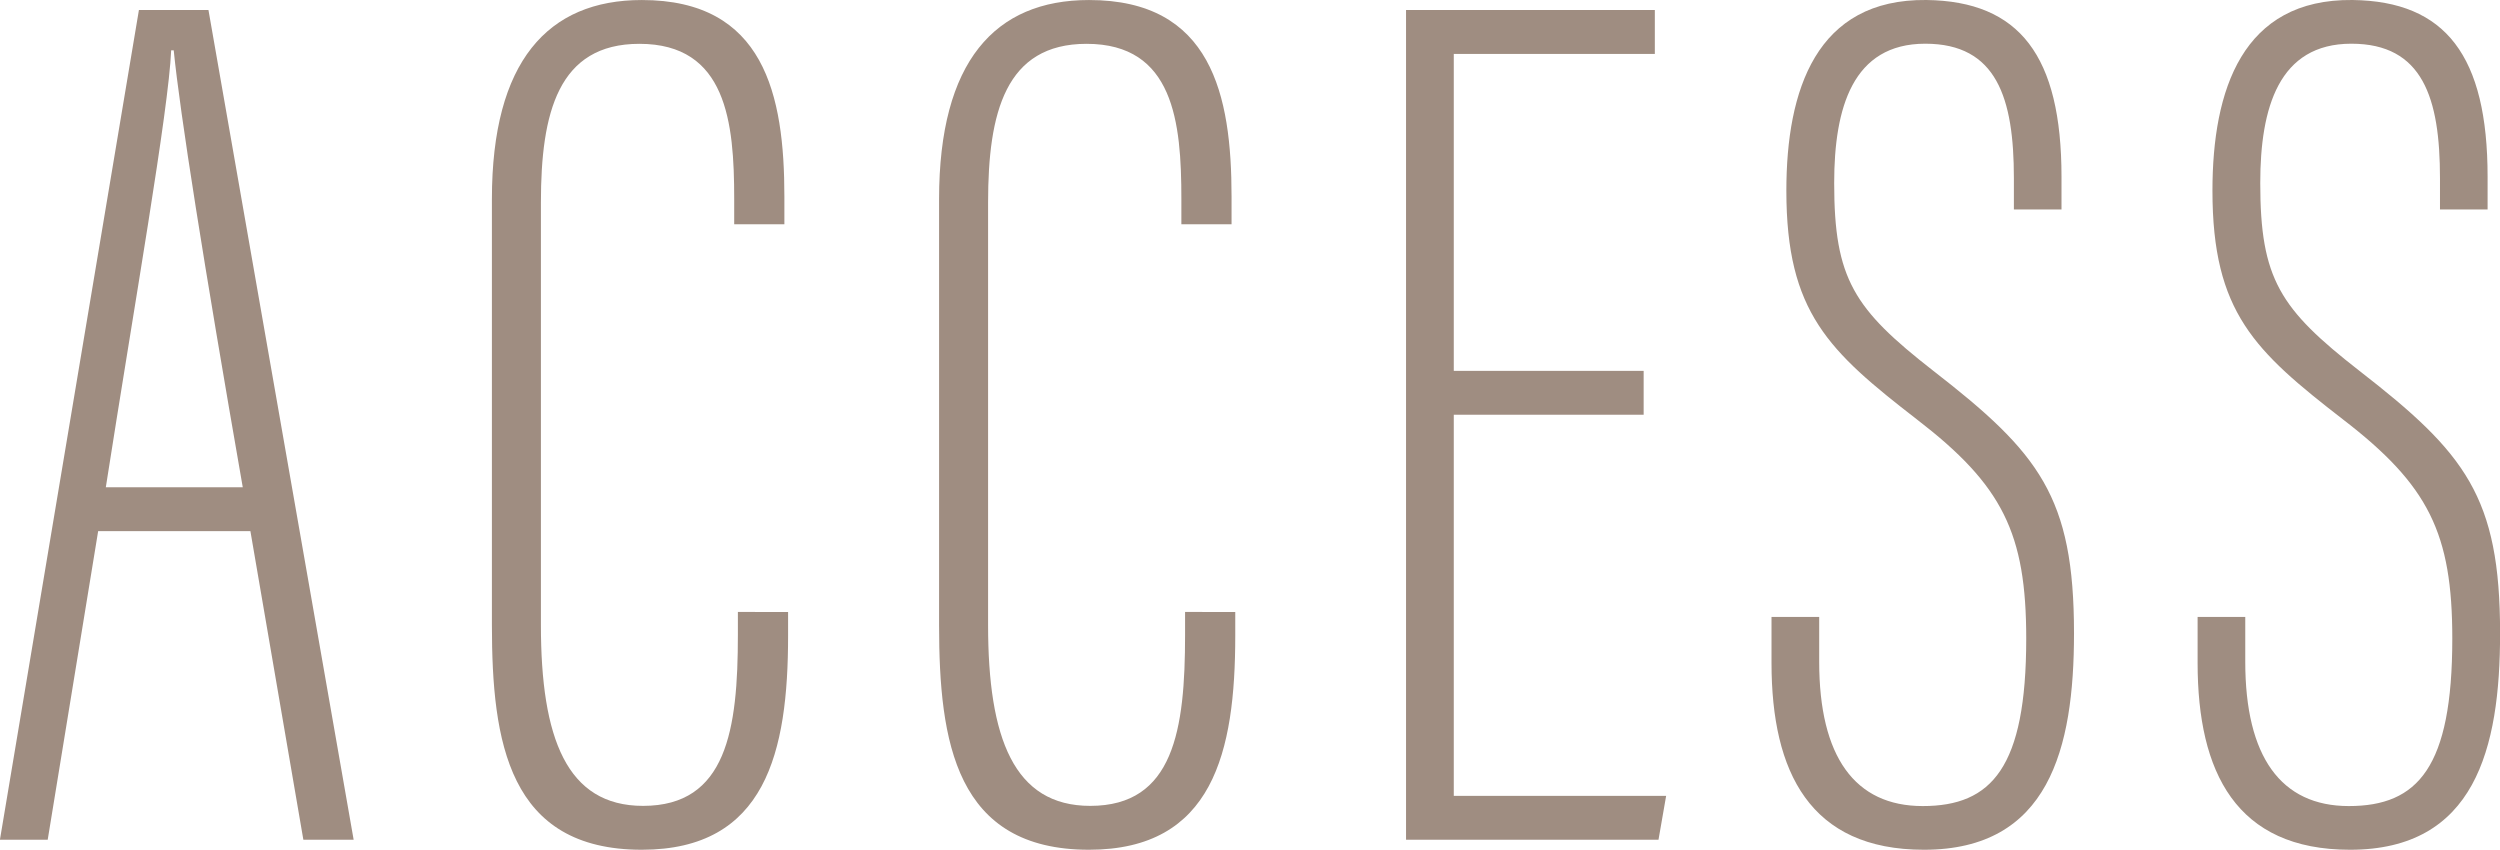
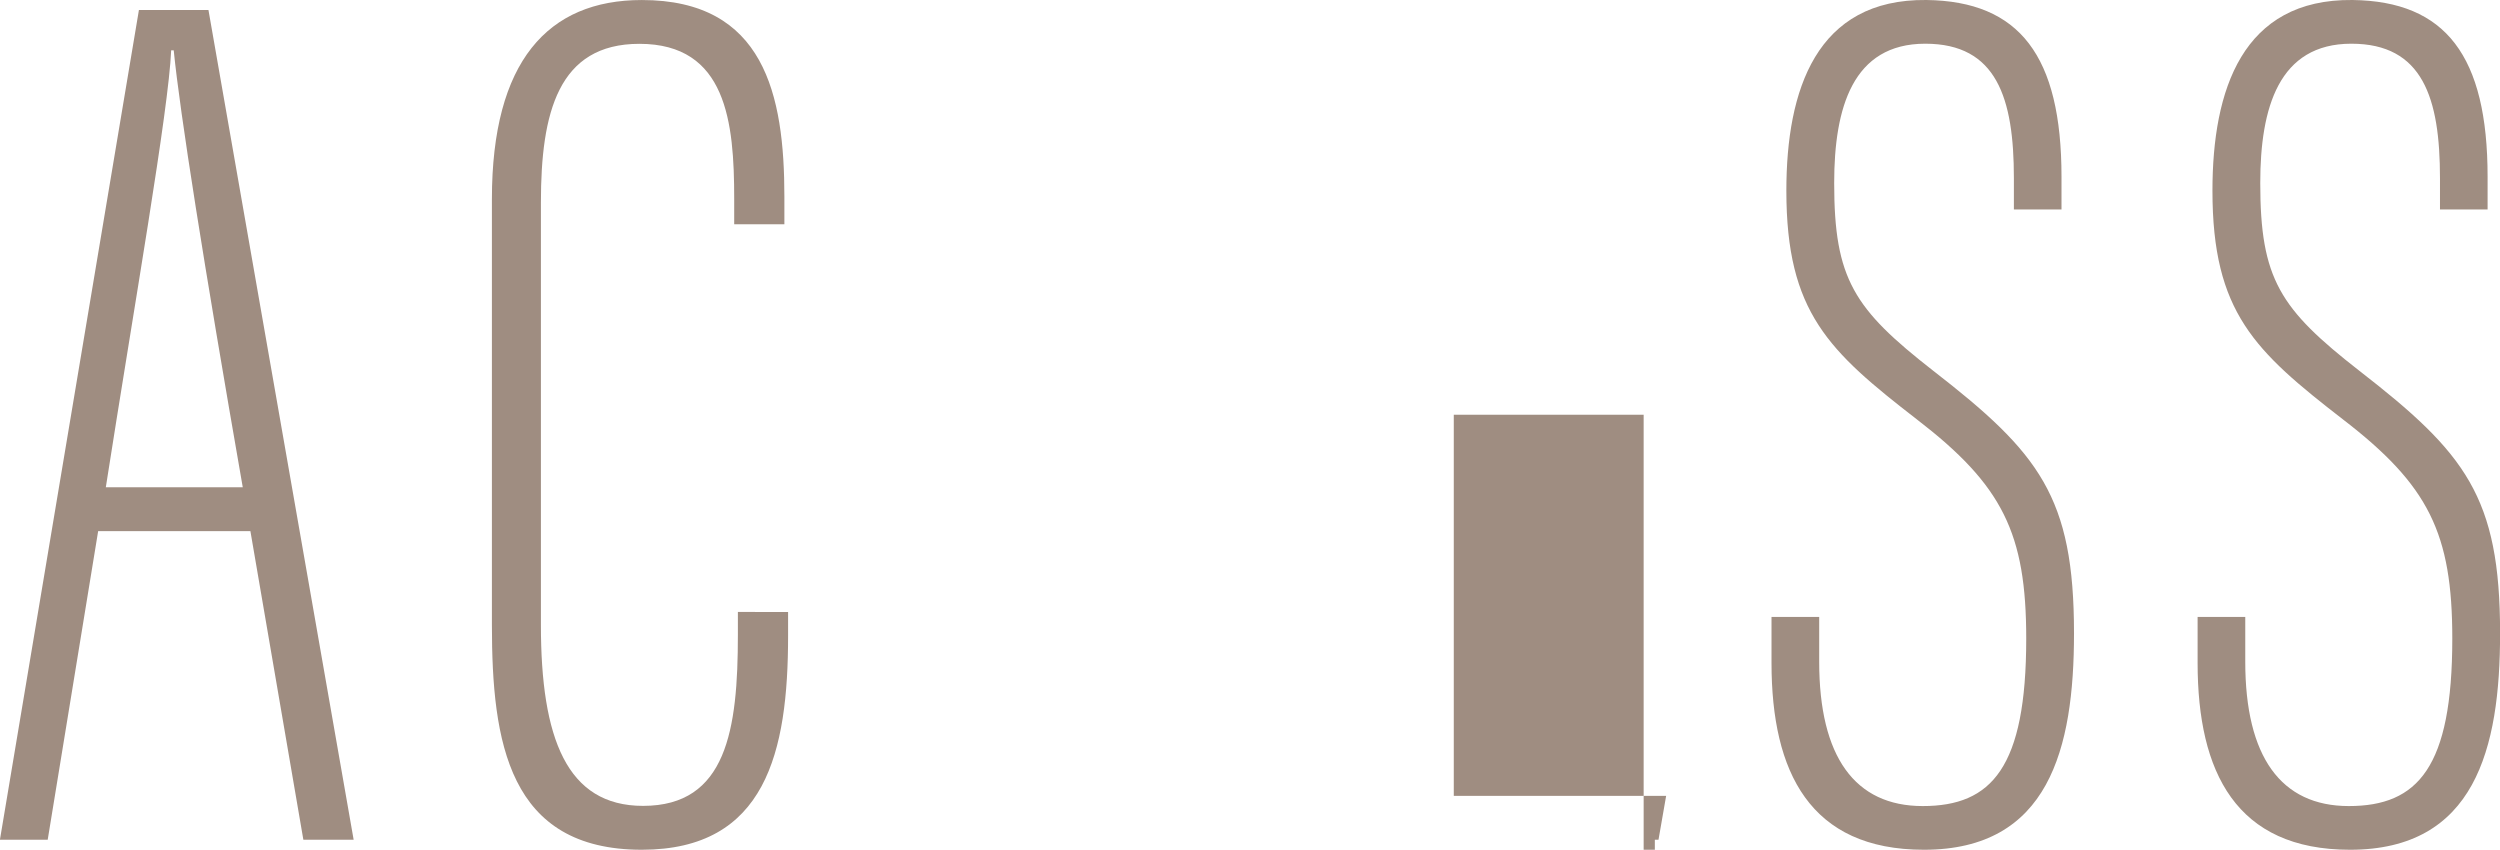
<svg xmlns="http://www.w3.org/2000/svg" width="120.754" height="41.045" viewBox="0 0 120.754 41.045">
  <g id="title-access" transform="translate(-183.859 -8958.728)" style="mix-blend-mode: multiply;isolation: isolate">
    <g id="グループ_17" data-name="グループ 17">
      <path id="パス_108" data-name="パス 108" d="M188.6,8984.383l-2.437,14.907h-2.308l6.714-40.078h3.359l7.013,40.078h-2.429l-2.558-14.907Zm6.985-2.118c-1.9-10.89-3.032-18.073-3.335-21.106h-.123c-.121,2.89-1.79,12.35-3.157,21.106Z" fill="#9f8d81" />
      <path id="パス_109" data-name="パス 109" d="M221.925,8988.289v1.149c0,5.616-1.072,10.334-7.068,10.334-6.441,0-7.238-5.208-7.238-10.857v-20.571c0-6.649,2.7-9.615,7.241-9.615,5.915,0,6.886,4.57,6.886,9.5v1.331h-2.424v-1.229c0-3.7-.366-7.486-4.58-7.486-3.92,0-4.756,3.318-4.756,7.662v20.417c0,5.456,1.244,8.729,4.934,8.729,4.039,0,4.58-3.678,4.58-8.262v-1.105Z" fill="#9f8d81" />
-       <path id="パス_110" data-name="パス 110" d="M243.524,8988.289v1.149c0,5.616-1.072,10.334-7.067,10.334-6.442,0-7.239-5.208-7.239-10.857v-20.571c0-6.649,2.7-9.615,7.241-9.615,5.915,0,6.886,4.57,6.886,9.5v1.331h-2.424v-1.229c0-3.7-.366-7.486-4.58-7.486-3.92,0-4.756,3.318-4.756,7.662v20.417c0,5.456,1.244,8.729,4.934,8.729,4.04,0,4.581-3.678,4.581-8.262v-1.105Z" fill="#9f8d81" />
-       <path id="パス_111" data-name="パス 111" d="M263.25,8978.76h-9.171v18.411h10.257l-.369,2.119H251.773v-40.078H263.79v2.12h-9.711v15.309h9.171Z" fill="#9f8d81" />
+       <path id="パス_111" data-name="パス 111" d="M263.25,8978.76h-9.171v18.411h10.257l-.369,2.119H251.773H263.79v2.12h-9.711v15.309h9.171Z" fill="#9f8d81" />
      <path id="パス_112" data-name="パス 112" d="M271.729,8988.527v2.167c0,4.585,1.722,6.968,5,6.968,3.339,0,5-1.869,5-8.088,0-5.083-1.136-7.4-5.279-10.586-4.261-3.3-6.307-5.168-6.307-11.049,0-4.869,1.443-9.27,6.766-9.211,4.5.059,6.524,2.7,6.524,8.543v1.573h-2.3v-1.511c0-3.875-.832-6.494-4.28-6.494-3.507,0-4.4,3.09-4.4,6.728,0,4.64.951,6.079,4.784,9.069,5.119,3.971,6.8,6.08,6.8,12.682,0,5.582-1.218,10.454-7.249,10.454-5.5,0-7.362-3.741-7.362-9.021v-2.224Z" fill="#9f8d81" />
      <path id="パス_113" data-name="パス 113" d="M292.309,8988.527v2.167c0,4.585,1.722,6.968,5,6.968,3.339,0,5-1.869,5-8.088,0-5.083-1.135-7.4-5.279-10.586-4.26-3.3-6.306-5.168-6.306-11.049,0-4.869,1.443-9.27,6.765-9.211,4.5.059,6.525,2.7,6.525,8.543v1.573h-2.3v-1.511c0-3.875-.832-6.494-4.281-6.494-3.507,0-4.4,3.09-4.4,6.728,0,4.64.951,6.079,4.784,9.069,5.119,3.971,6.8,6.08,6.8,12.682,0,5.582-1.217,10.454-7.249,10.454-5.5,0-7.361-3.741-7.361-9.021v-2.224Z" fill="#9f8d81" />
    </g>
  </g>
</svg>